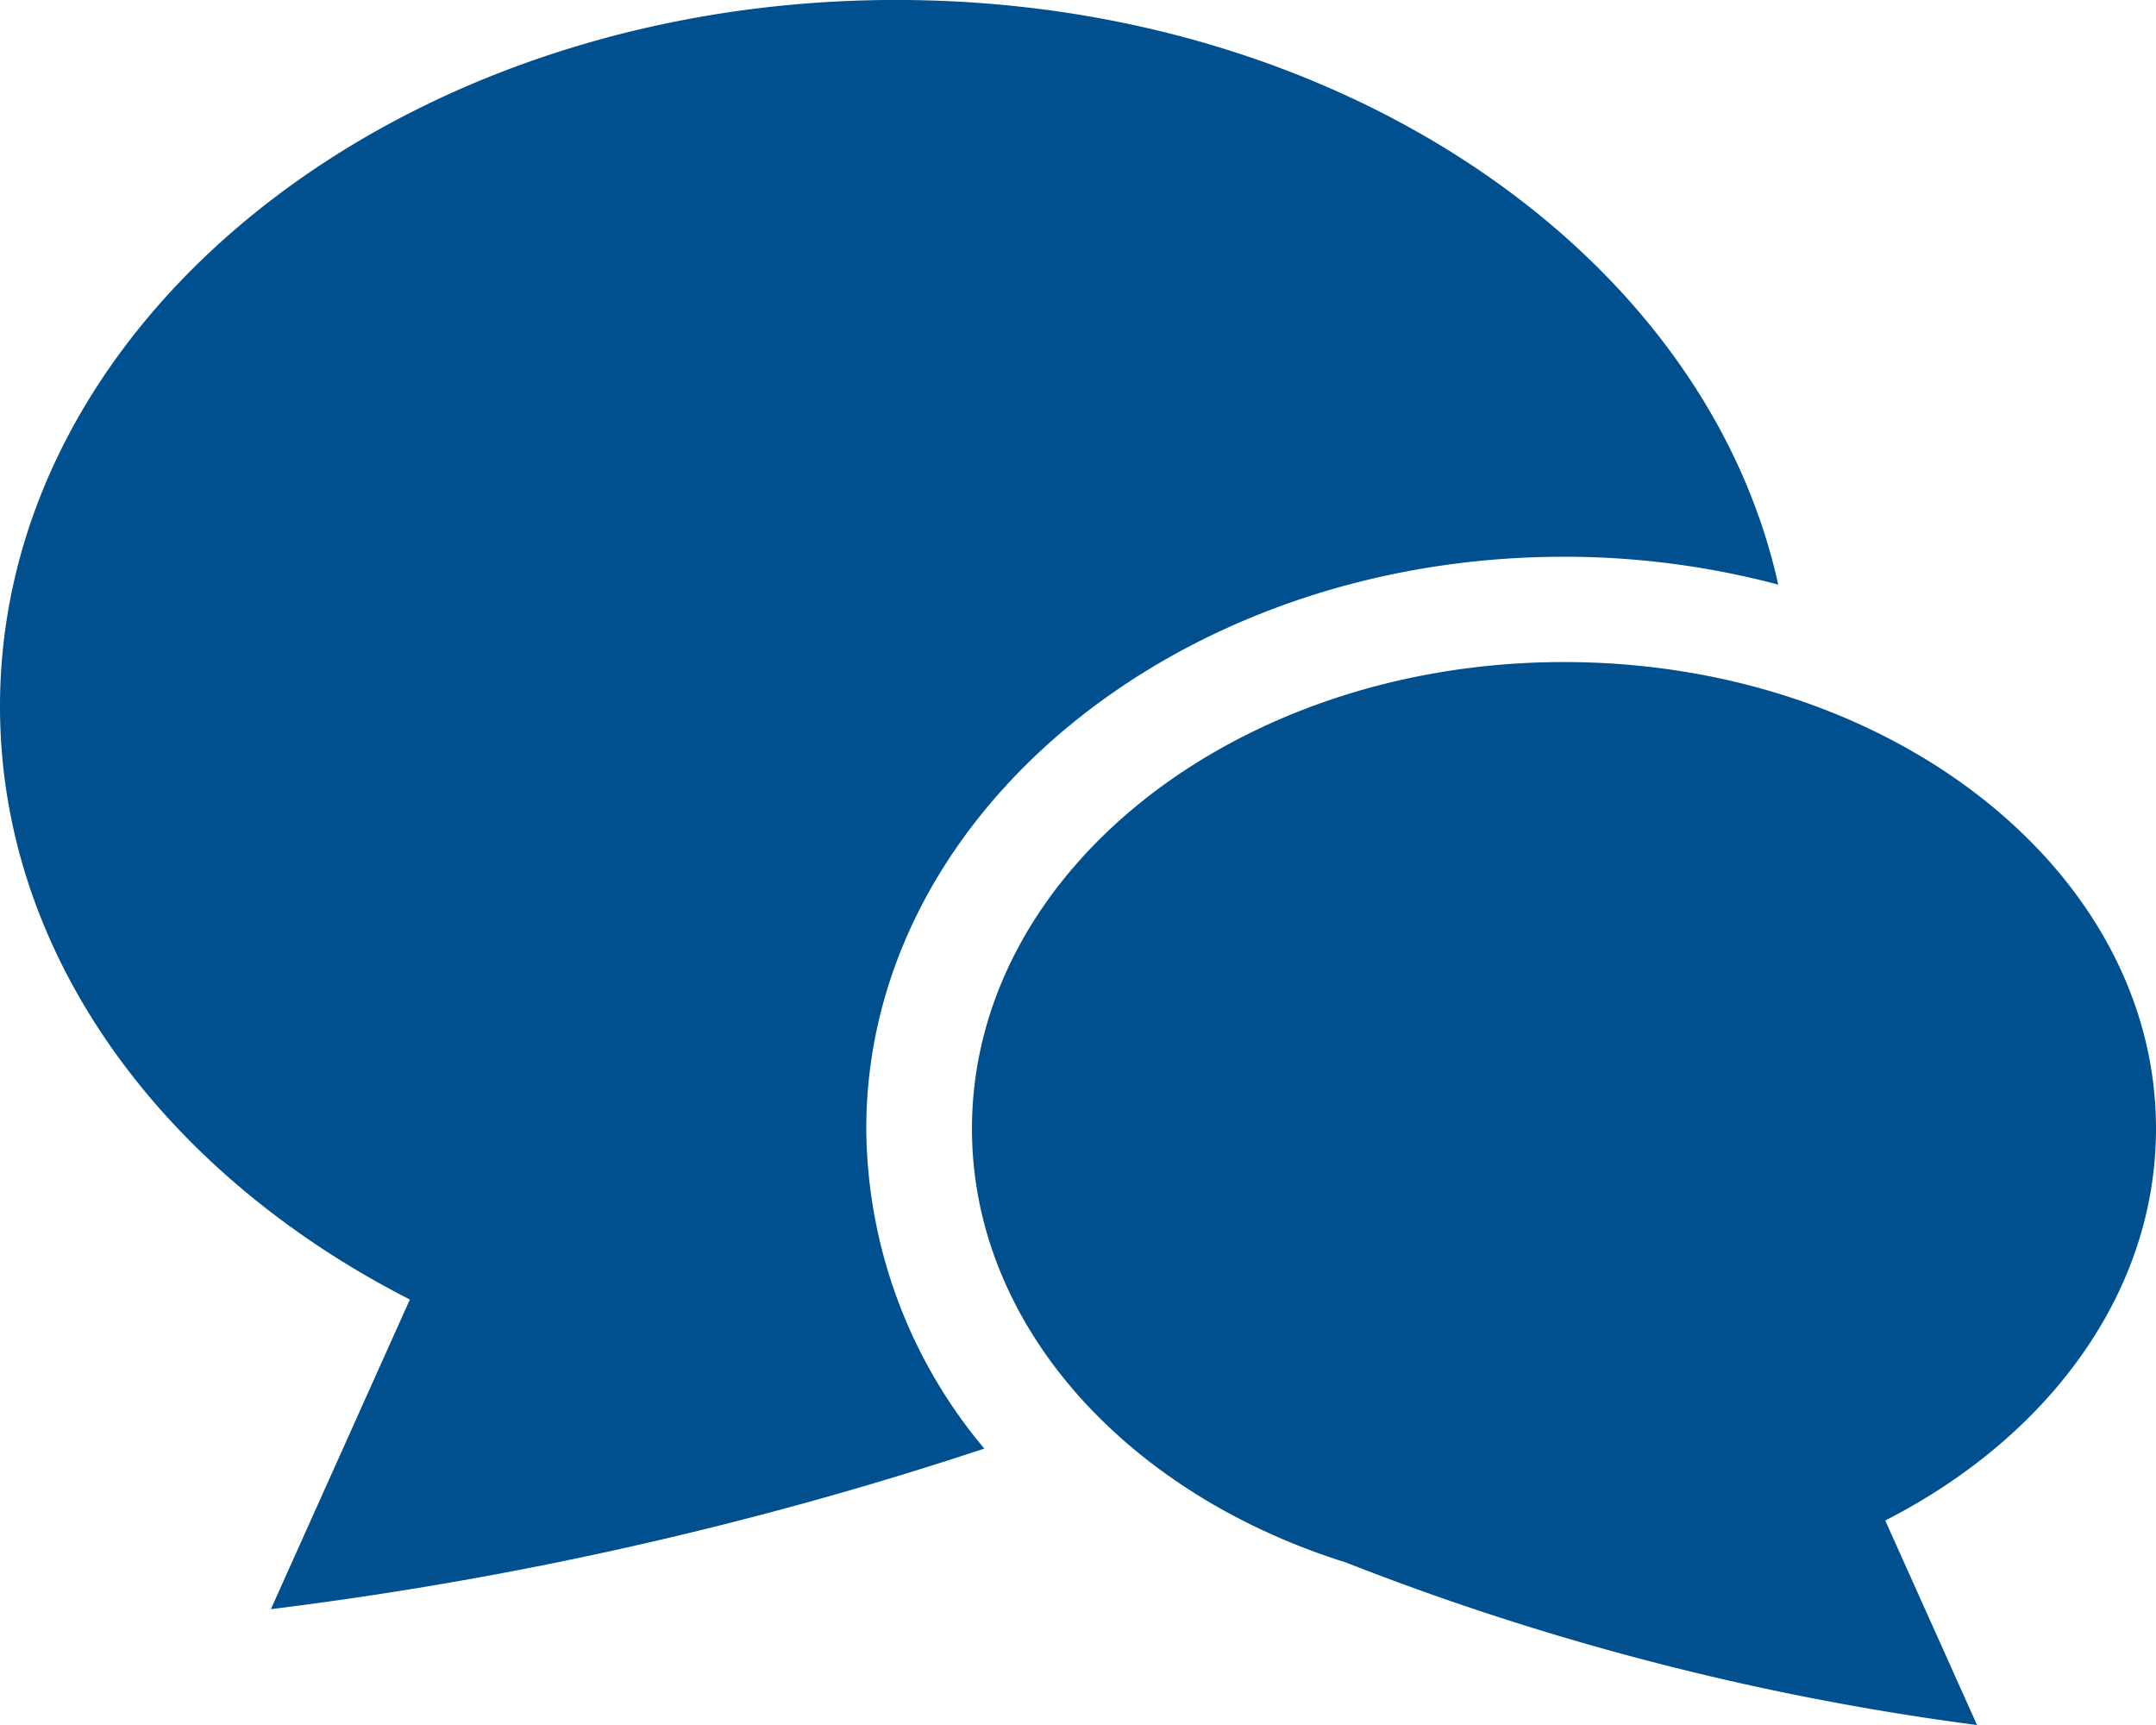
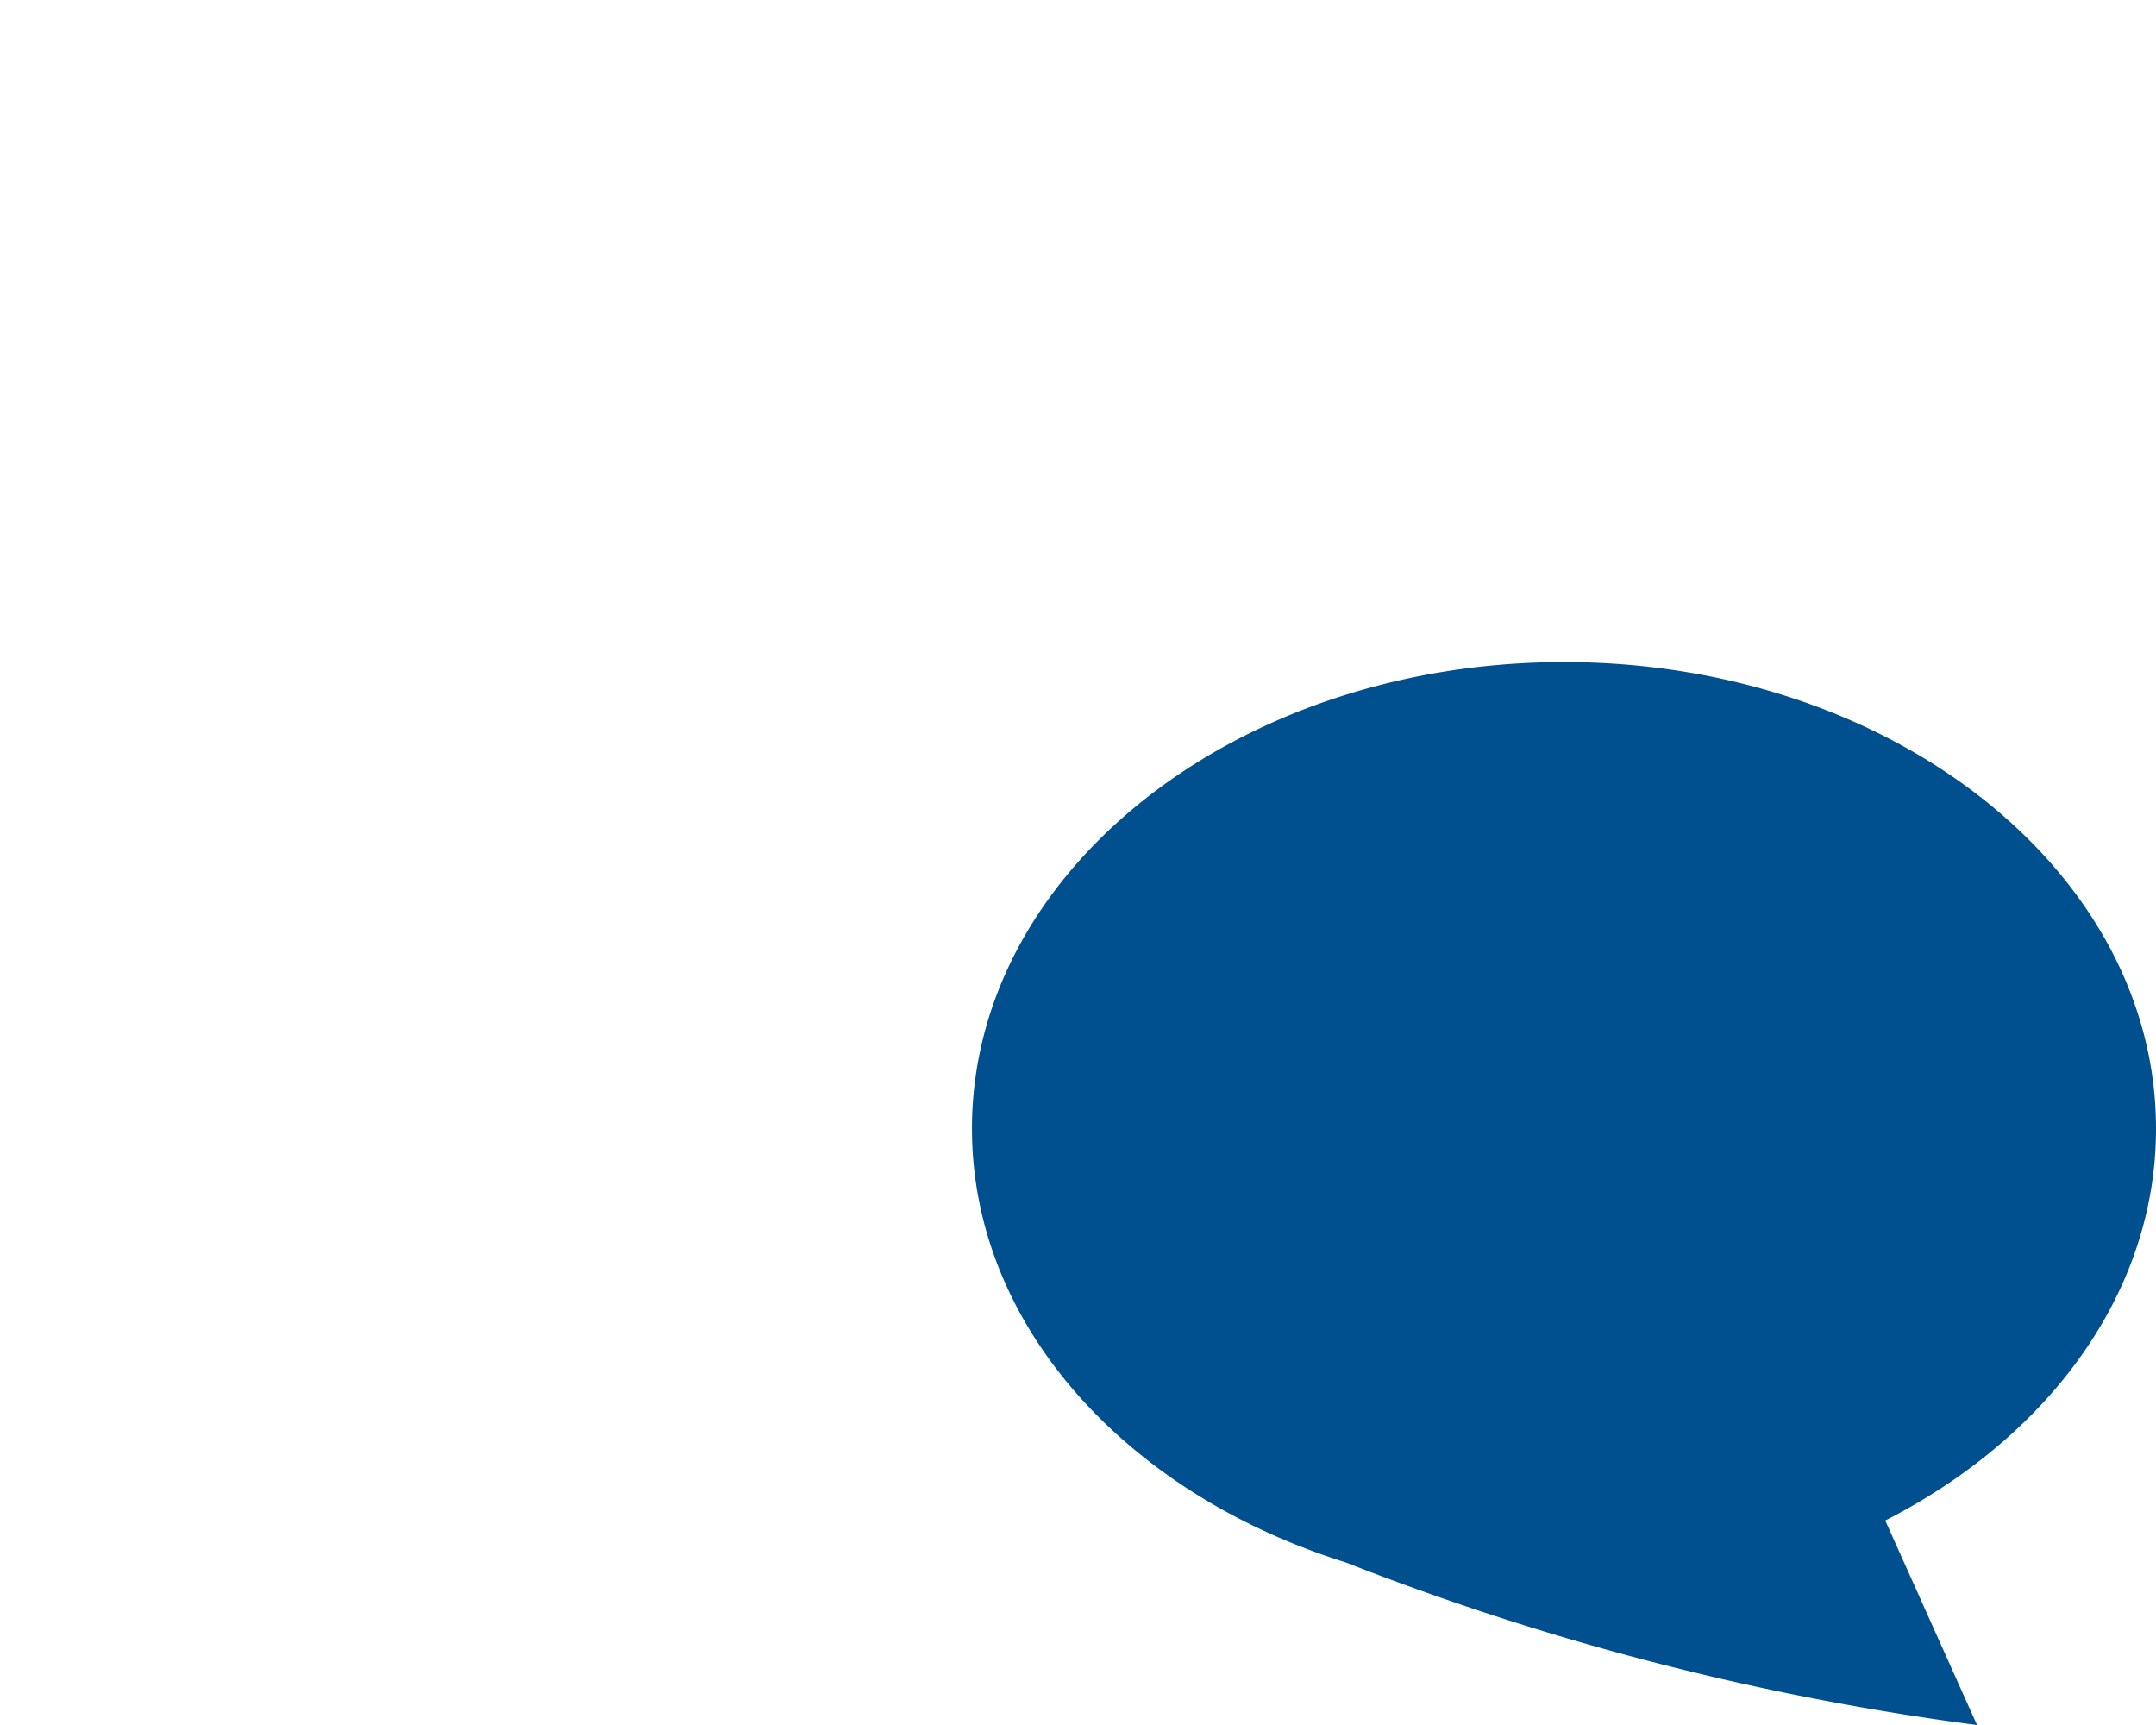
<svg xmlns="http://www.w3.org/2000/svg" width="50" height="40" viewBox="0 0 50 40">
  <g transform="translate(-378 -374.304)">
-     <path d="M414.271,387.214a19.365,19.365,0,0,1,4.968.646c-1.7-7.7-10.2-13.557-20.454-13.557-11.479,0-20.785,7.334-20.785,16.381,0,5.768,3.787,10.836,9.505,13.754l-3.223,7.18a86.382,86.382,0,0,0,16.545-3.724,11.637,11.637,0,0,1-2.737-7.42C398.091,393.163,405.349,387.214,414.271,387.214Z" transform="translate(0 0)" fill="#00508f" />
    <path d="M463.164,424.571c0-5.976-6.147-10.82-13.729-10.82s-13.73,4.844-13.73,10.82c0,4.564,3.587,8.465,8.66,10.055a62.186,62.186,0,0,0,14.649,3.774l-2.129-4.743C460.662,431.73,463.164,428.382,463.164,424.571Z" transform="translate(-35.164 -24.095)" fill="#00508f" />
  </g>
</svg>